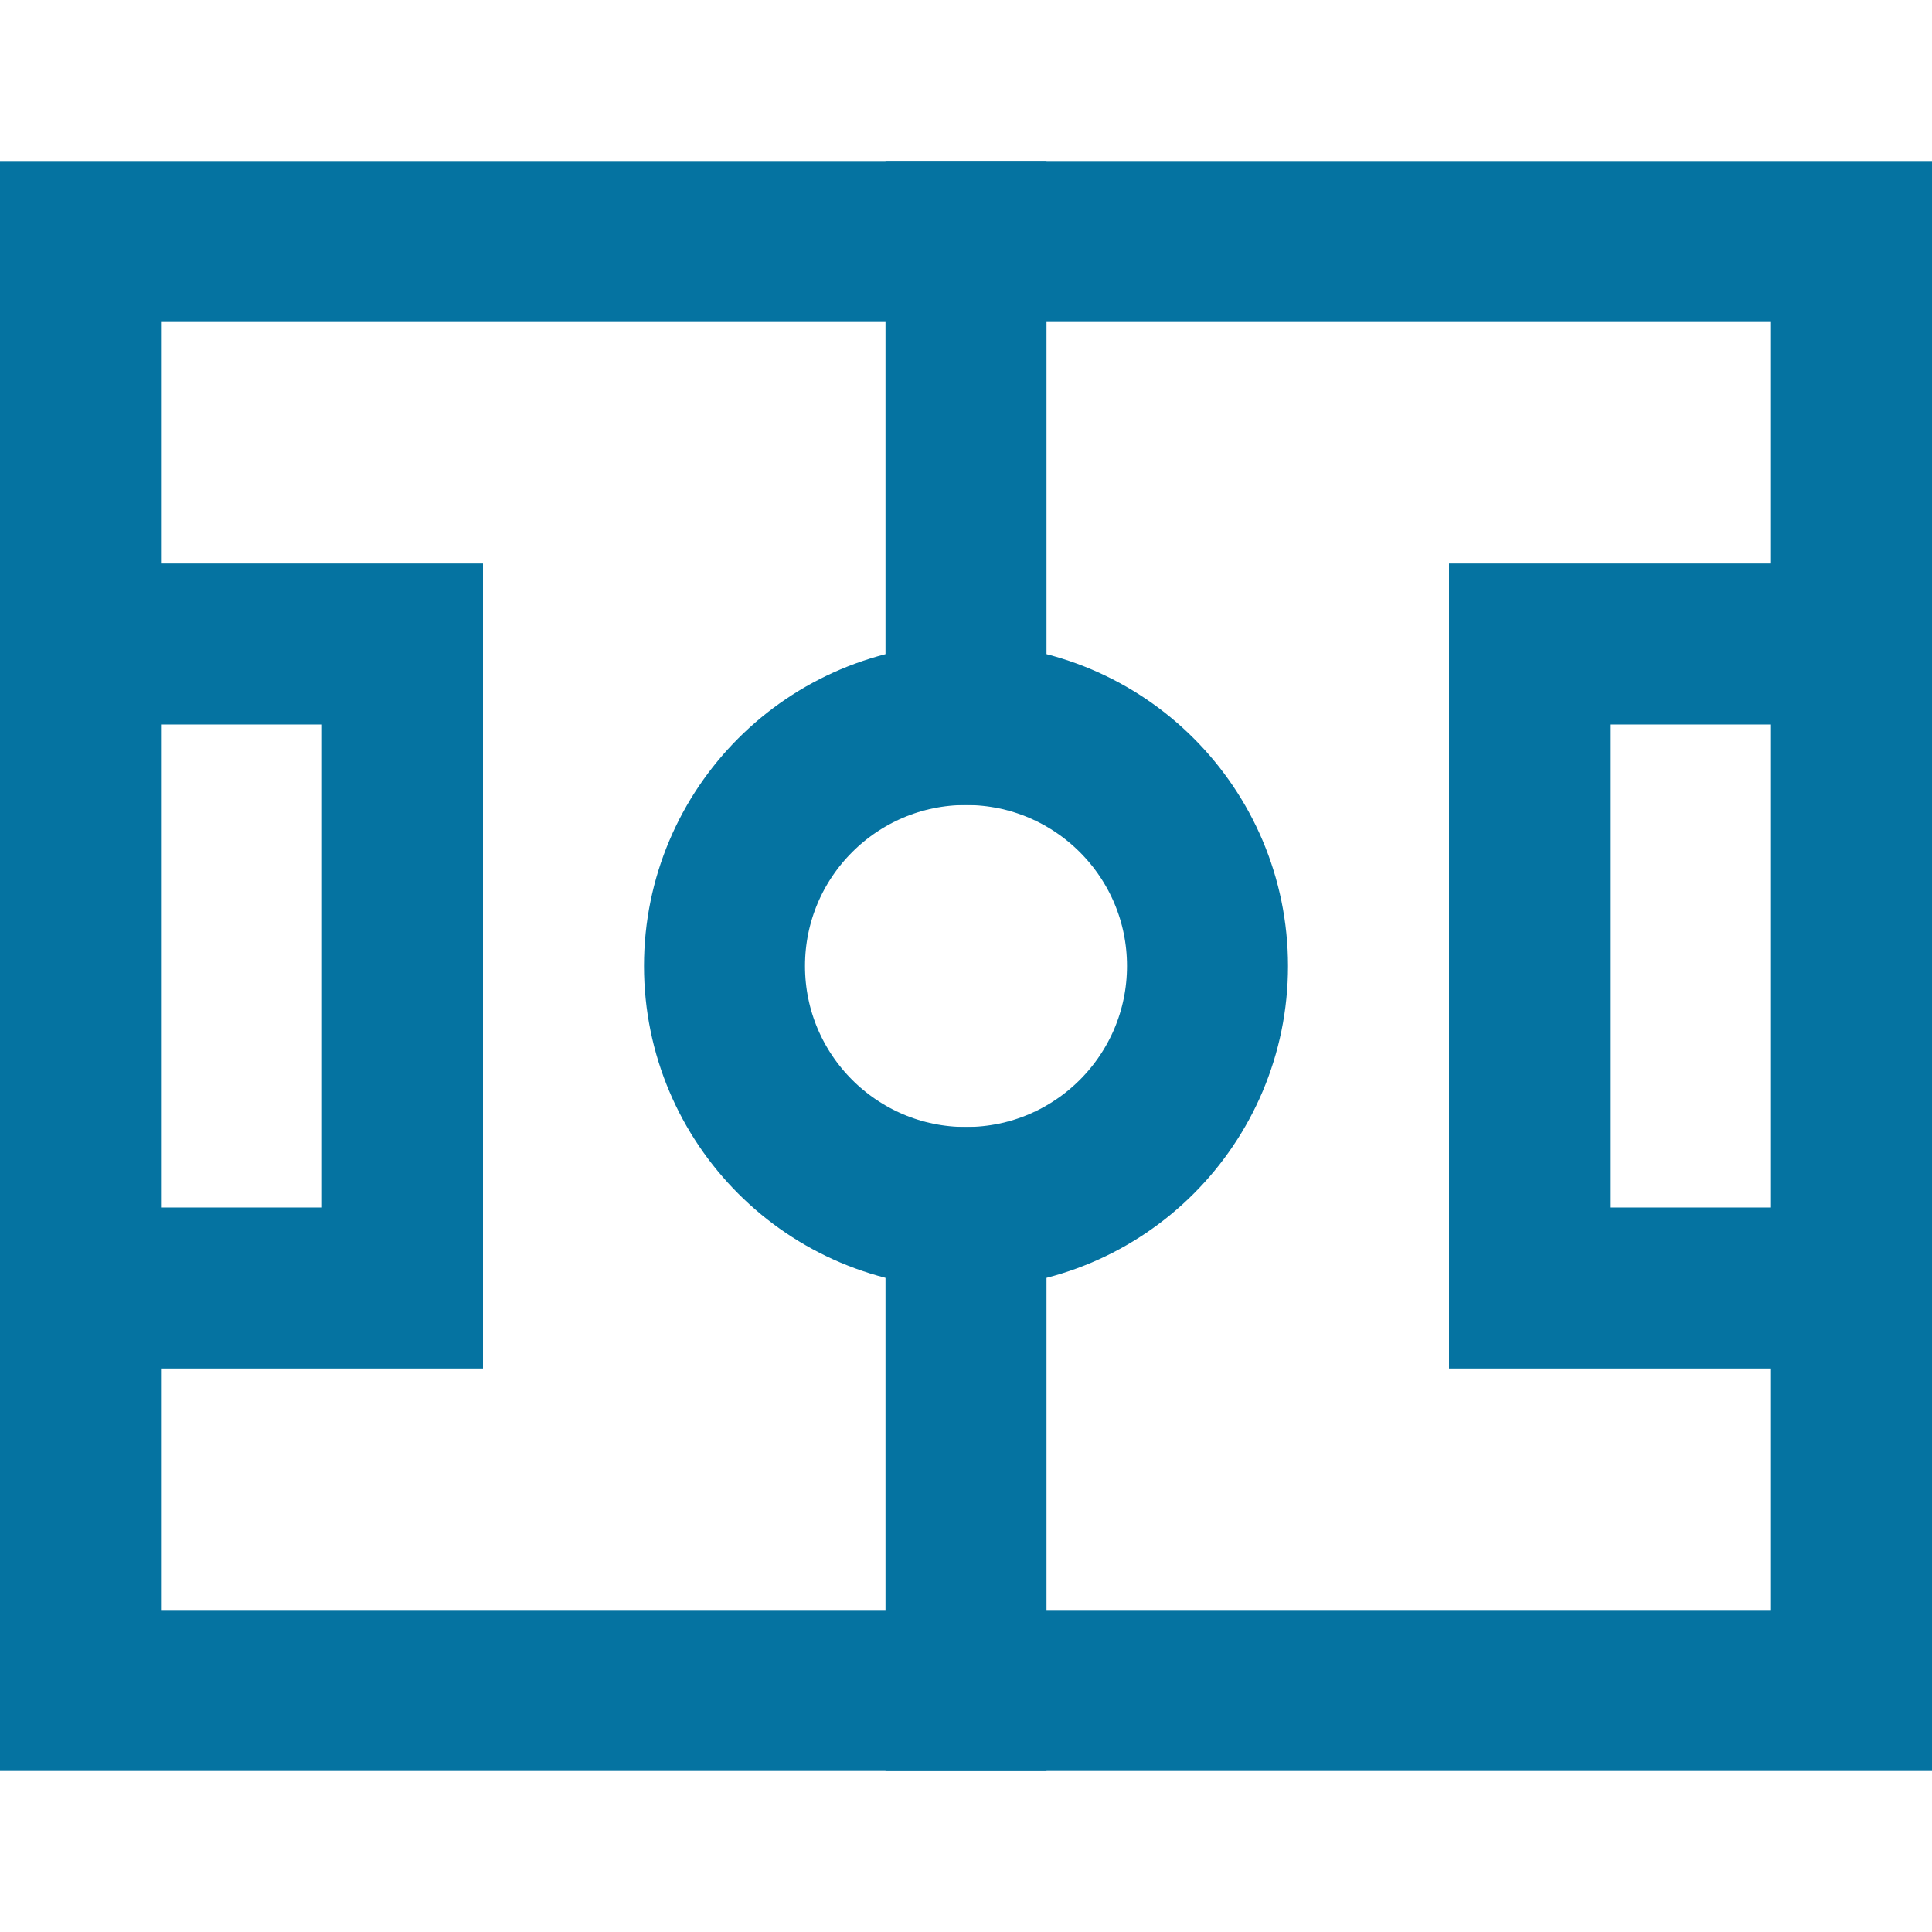
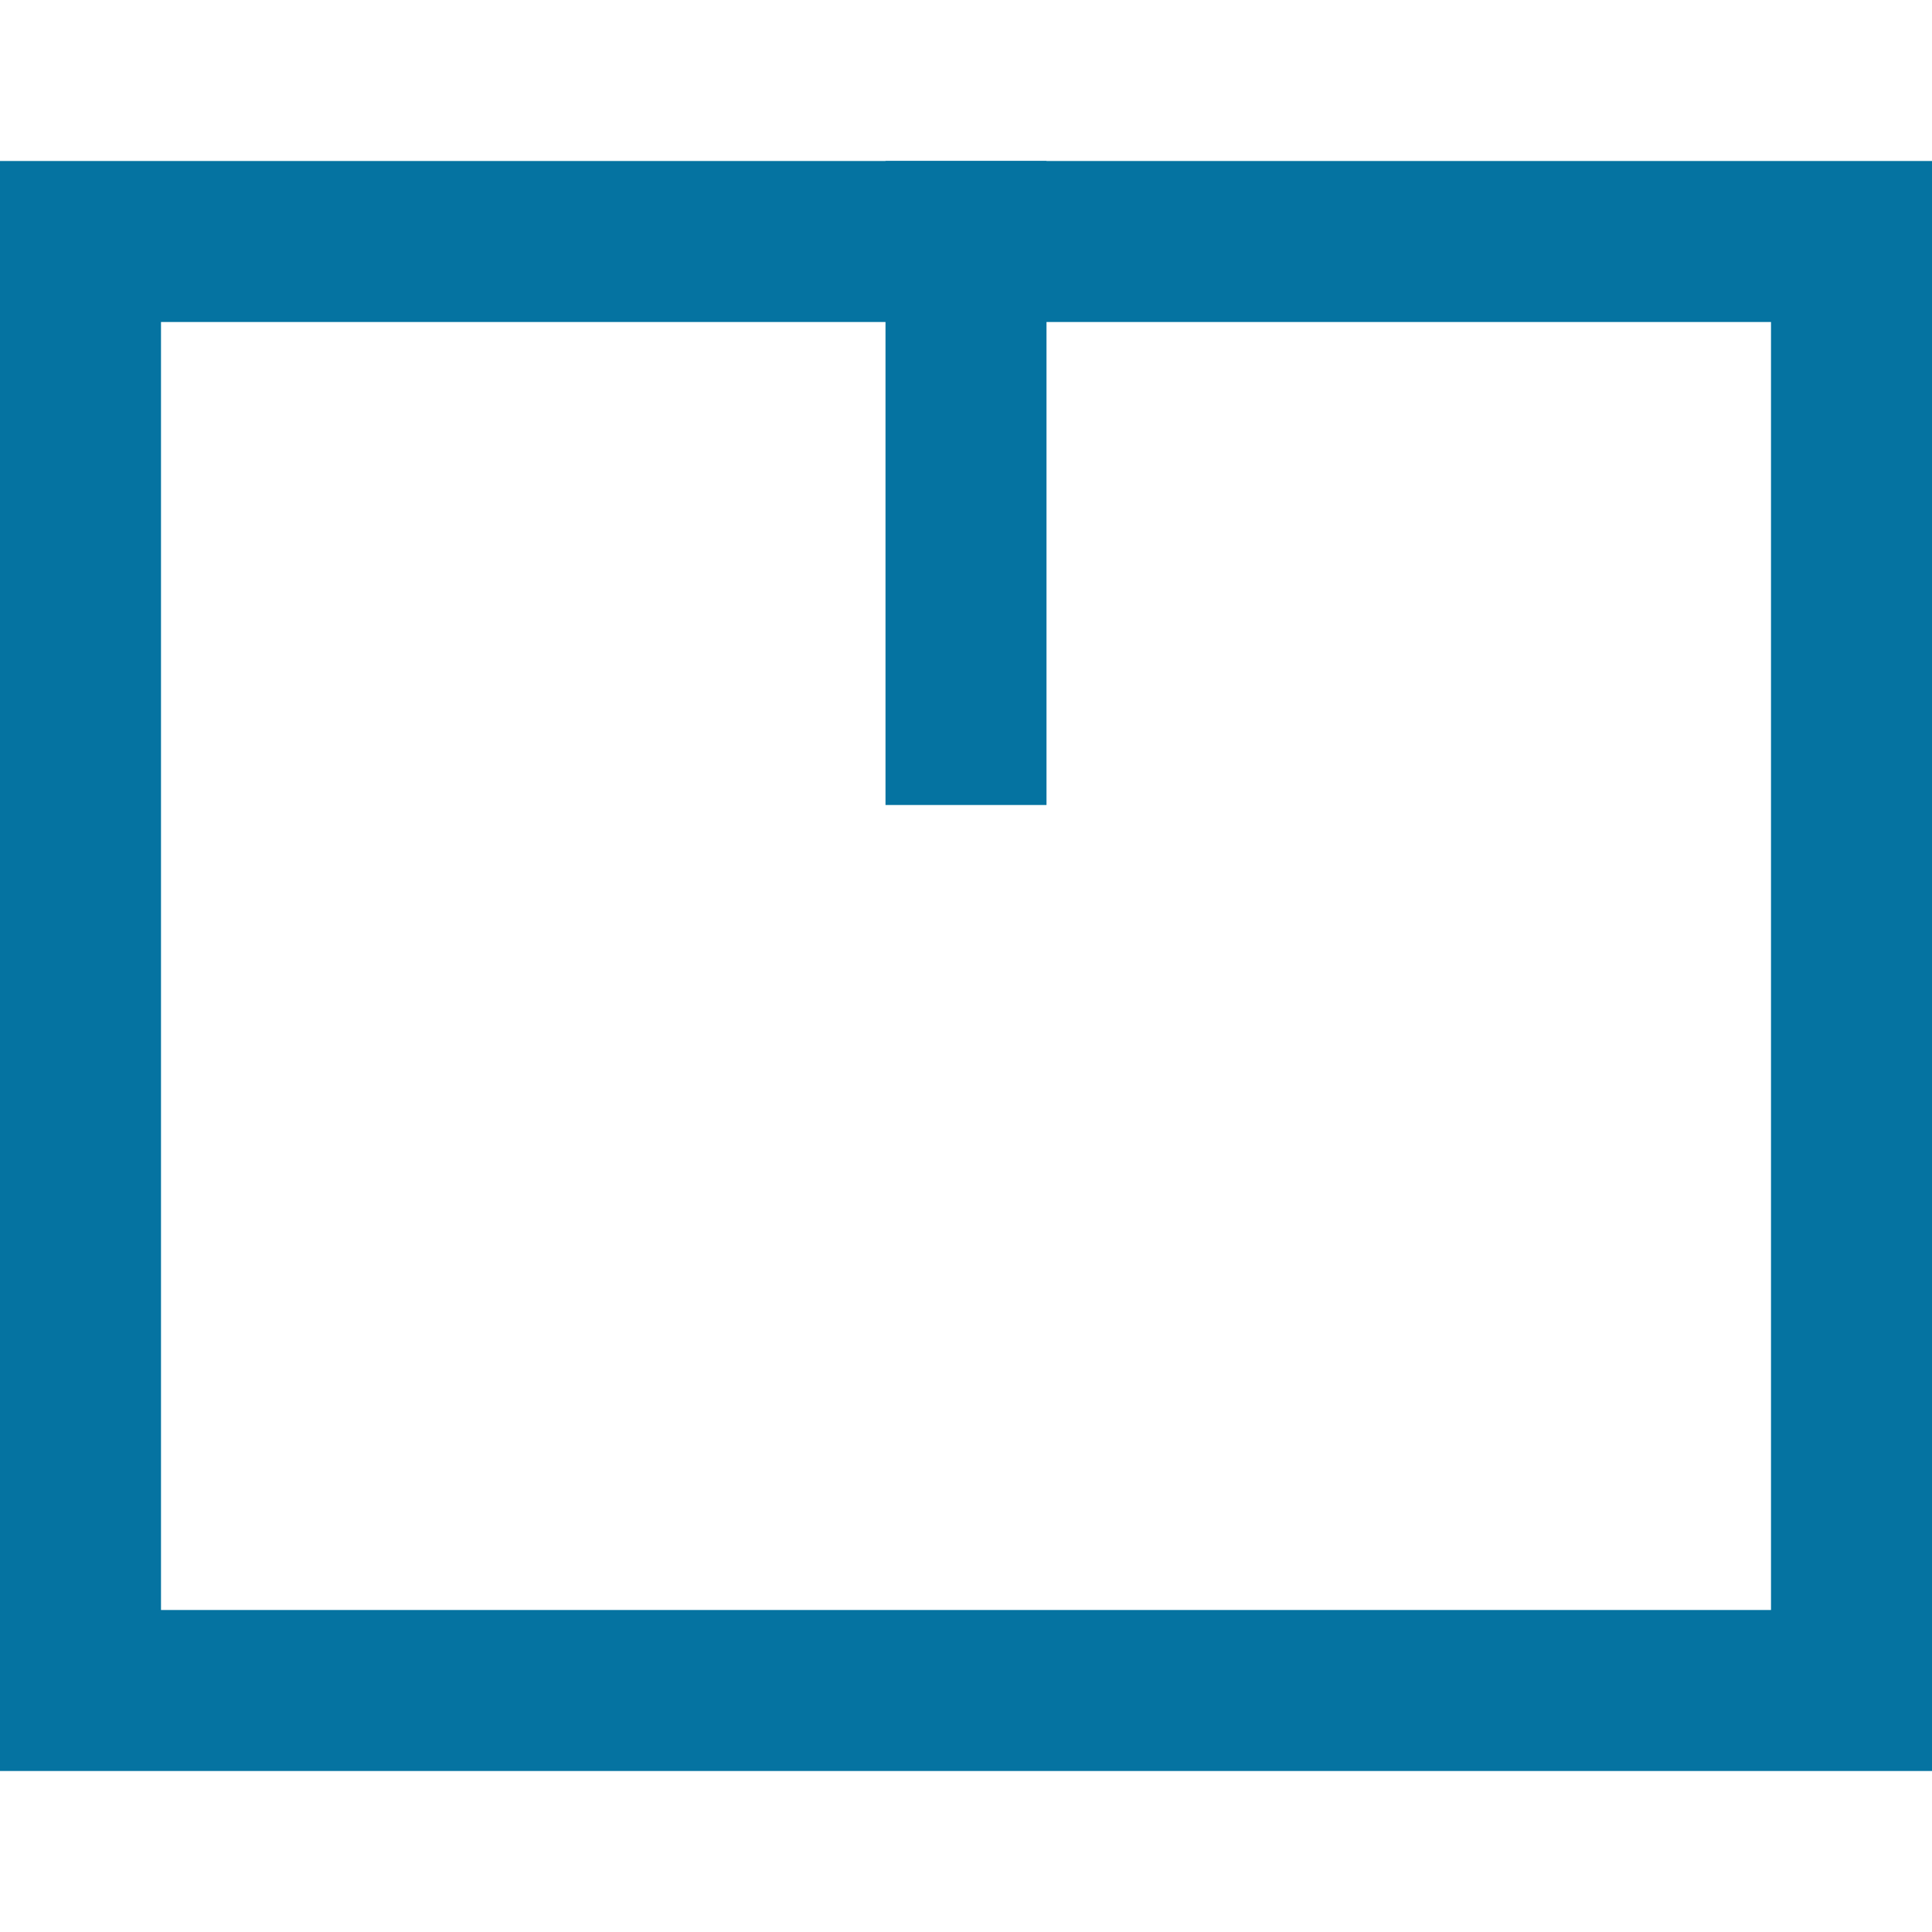
<svg xmlns="http://www.w3.org/2000/svg" class="nc-icon outline" x="0px" y="0px" width="24px" height="24px" viewBox="0 0 24 24">
  <g transform="translate(0, 0)">
-     <circle stroke-linejoin="miter" data-color="color-2" fill="none" stroke="#0573a1" stroke-width="2" stroke-linecap="square" stroke-miterlimit="10" cx="12" cy="12" r="3" />
-     <polyline stroke-linejoin="miter" data-color="color-2" fill="none" stroke="#0573a1" stroke-width="2" stroke-linecap="square" stroke-miterlimit="10" points="  1,8 5,8 5,16 1,16 " />
-     <polyline stroke-linejoin="miter" data-color="color-2" fill="none" stroke="#0573a1" stroke-width="2" stroke-linecap="square" stroke-miterlimit="10" points="  23,8 19,8 19,16 23,16 " />
-     <line stroke-linejoin="miter" data-color="color-2" fill="none" stroke="#0573a1" stroke-width="2" stroke-linecap="square" stroke-miterlimit="10" x1="12" y1="15" x2="12" y2="21" />
    <line stroke-linejoin="miter" data-color="color-2" fill="none" stroke="#0573a1" stroke-width="2" stroke-linecap="square" stroke-miterlimit="10" x1="12" y1="3" x2="12" y2="9" />
    <rect stroke-linejoin="miter" x="1" y="3" fill="none" stroke="#0573a1" stroke-width="2" stroke-linecap="square" stroke-miterlimit="10" width="22" height="18" />
  </g>
</svg>